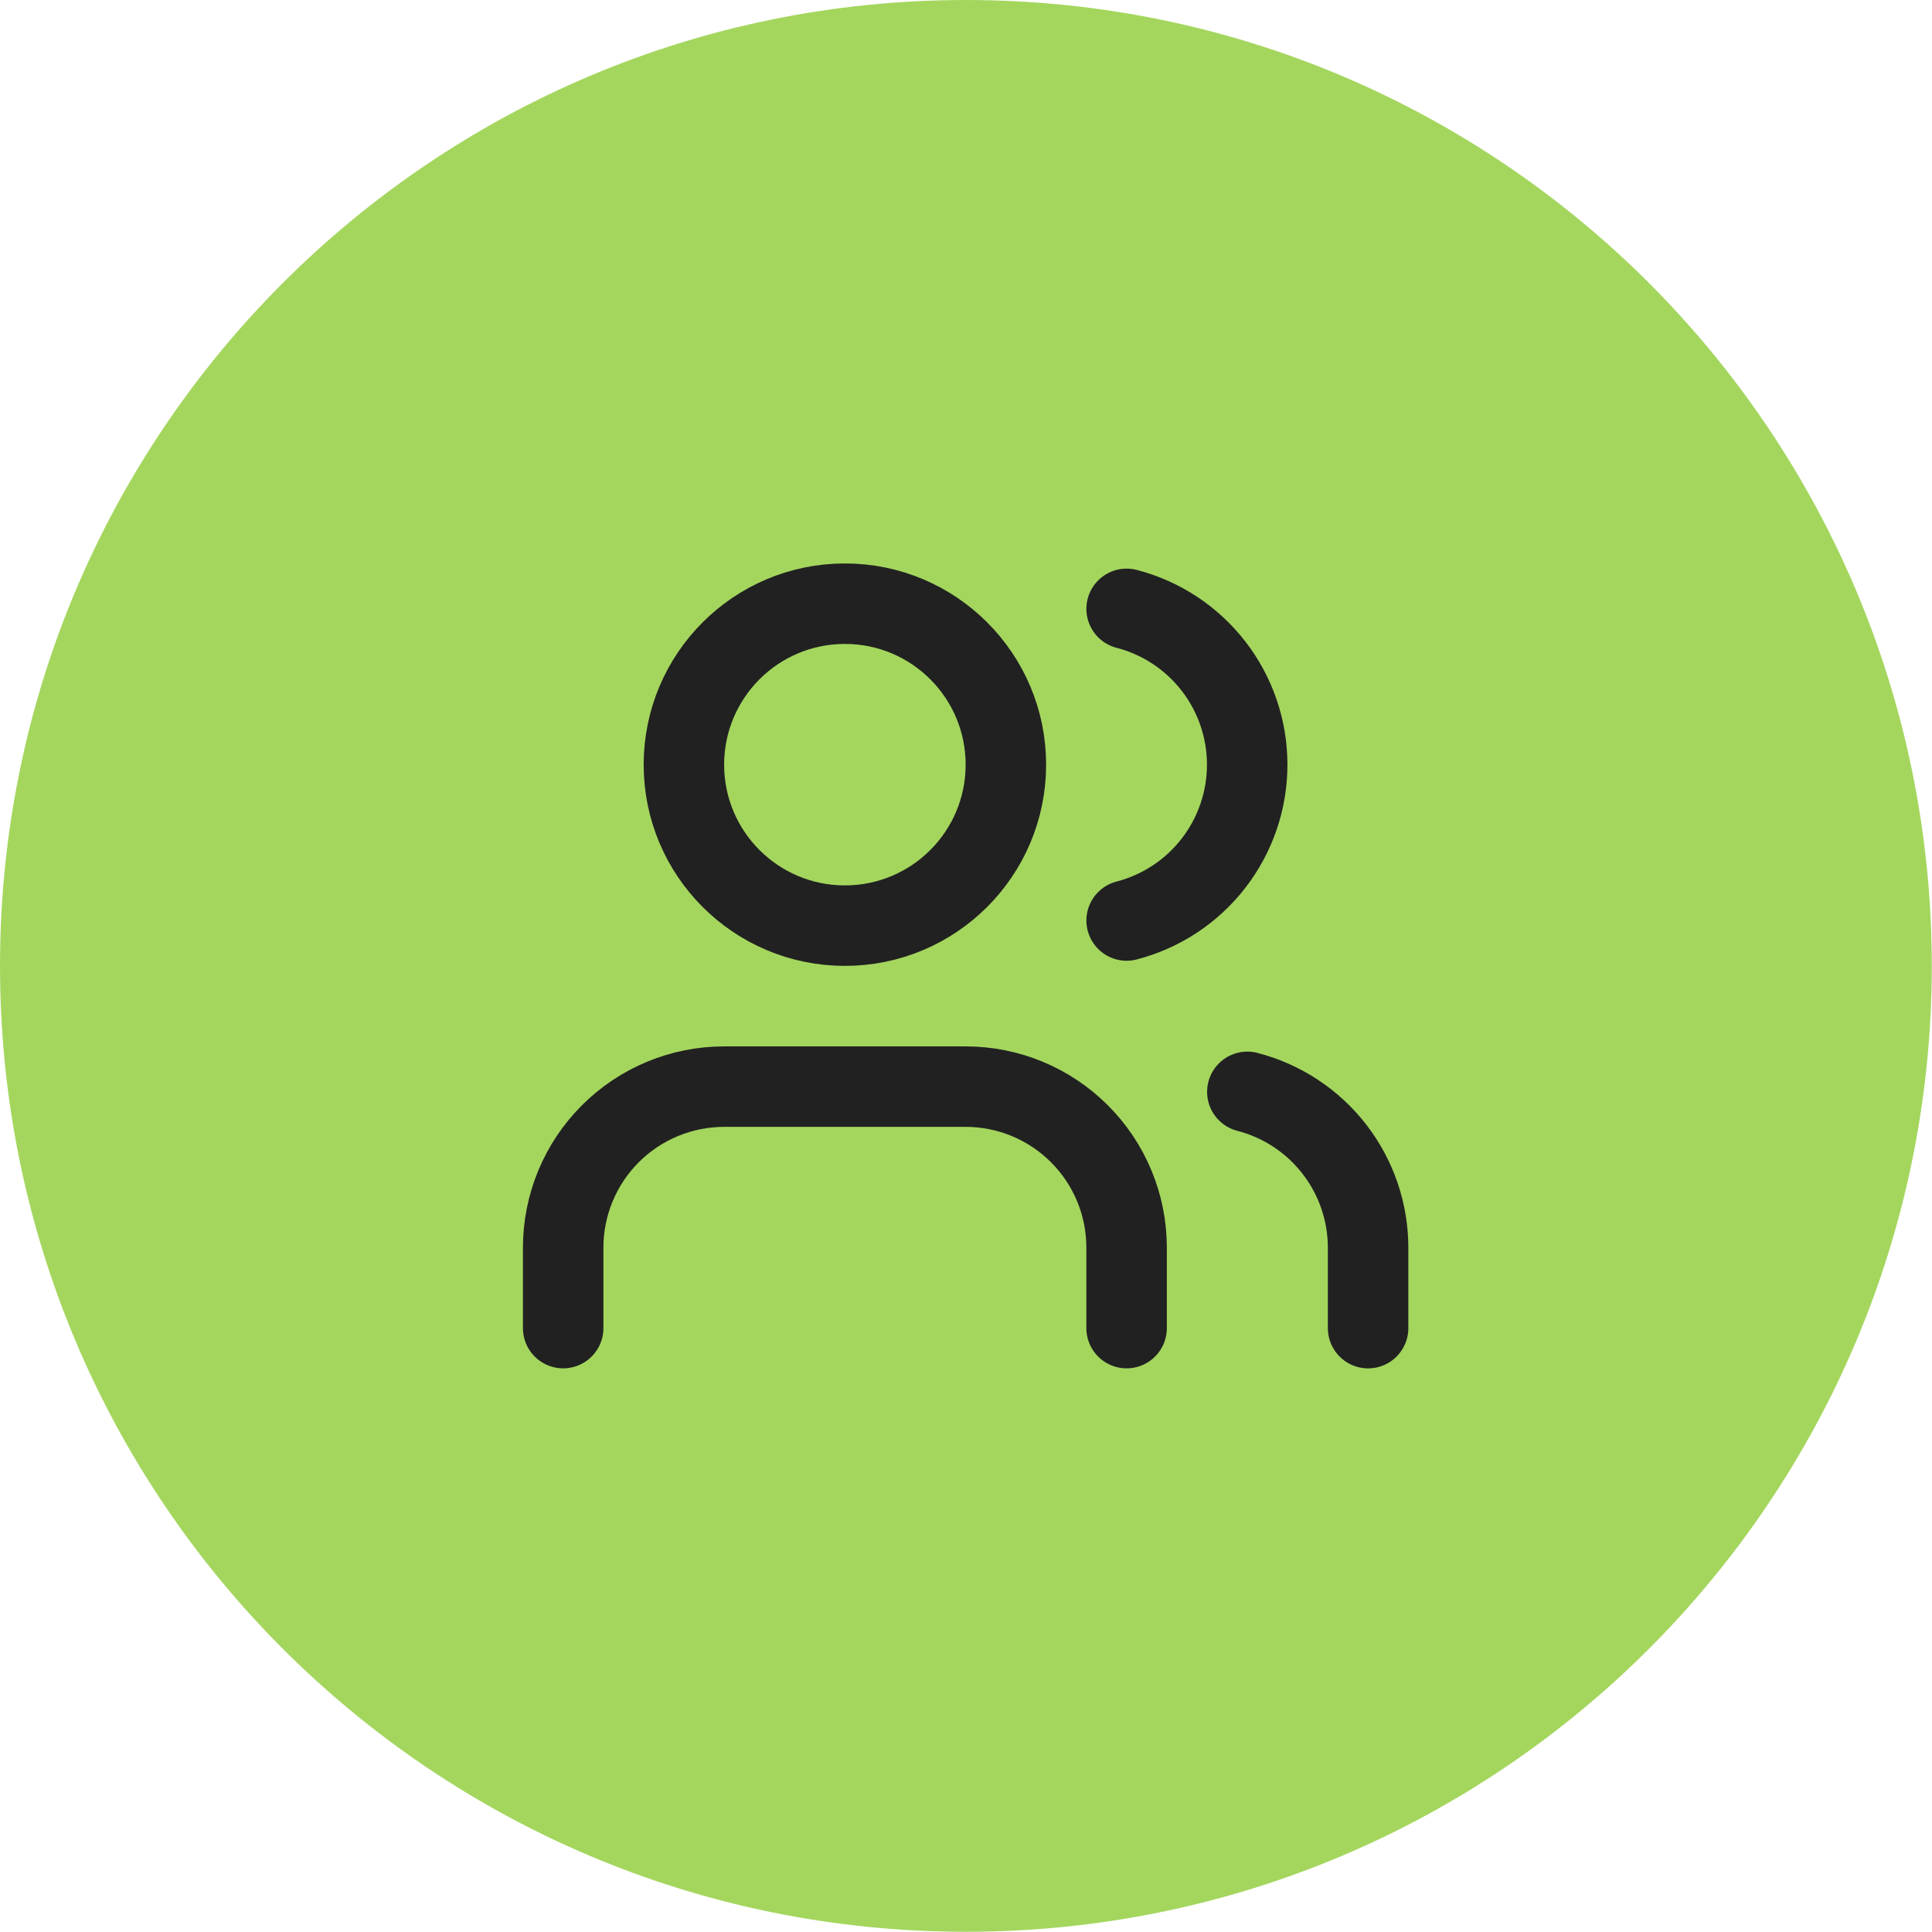
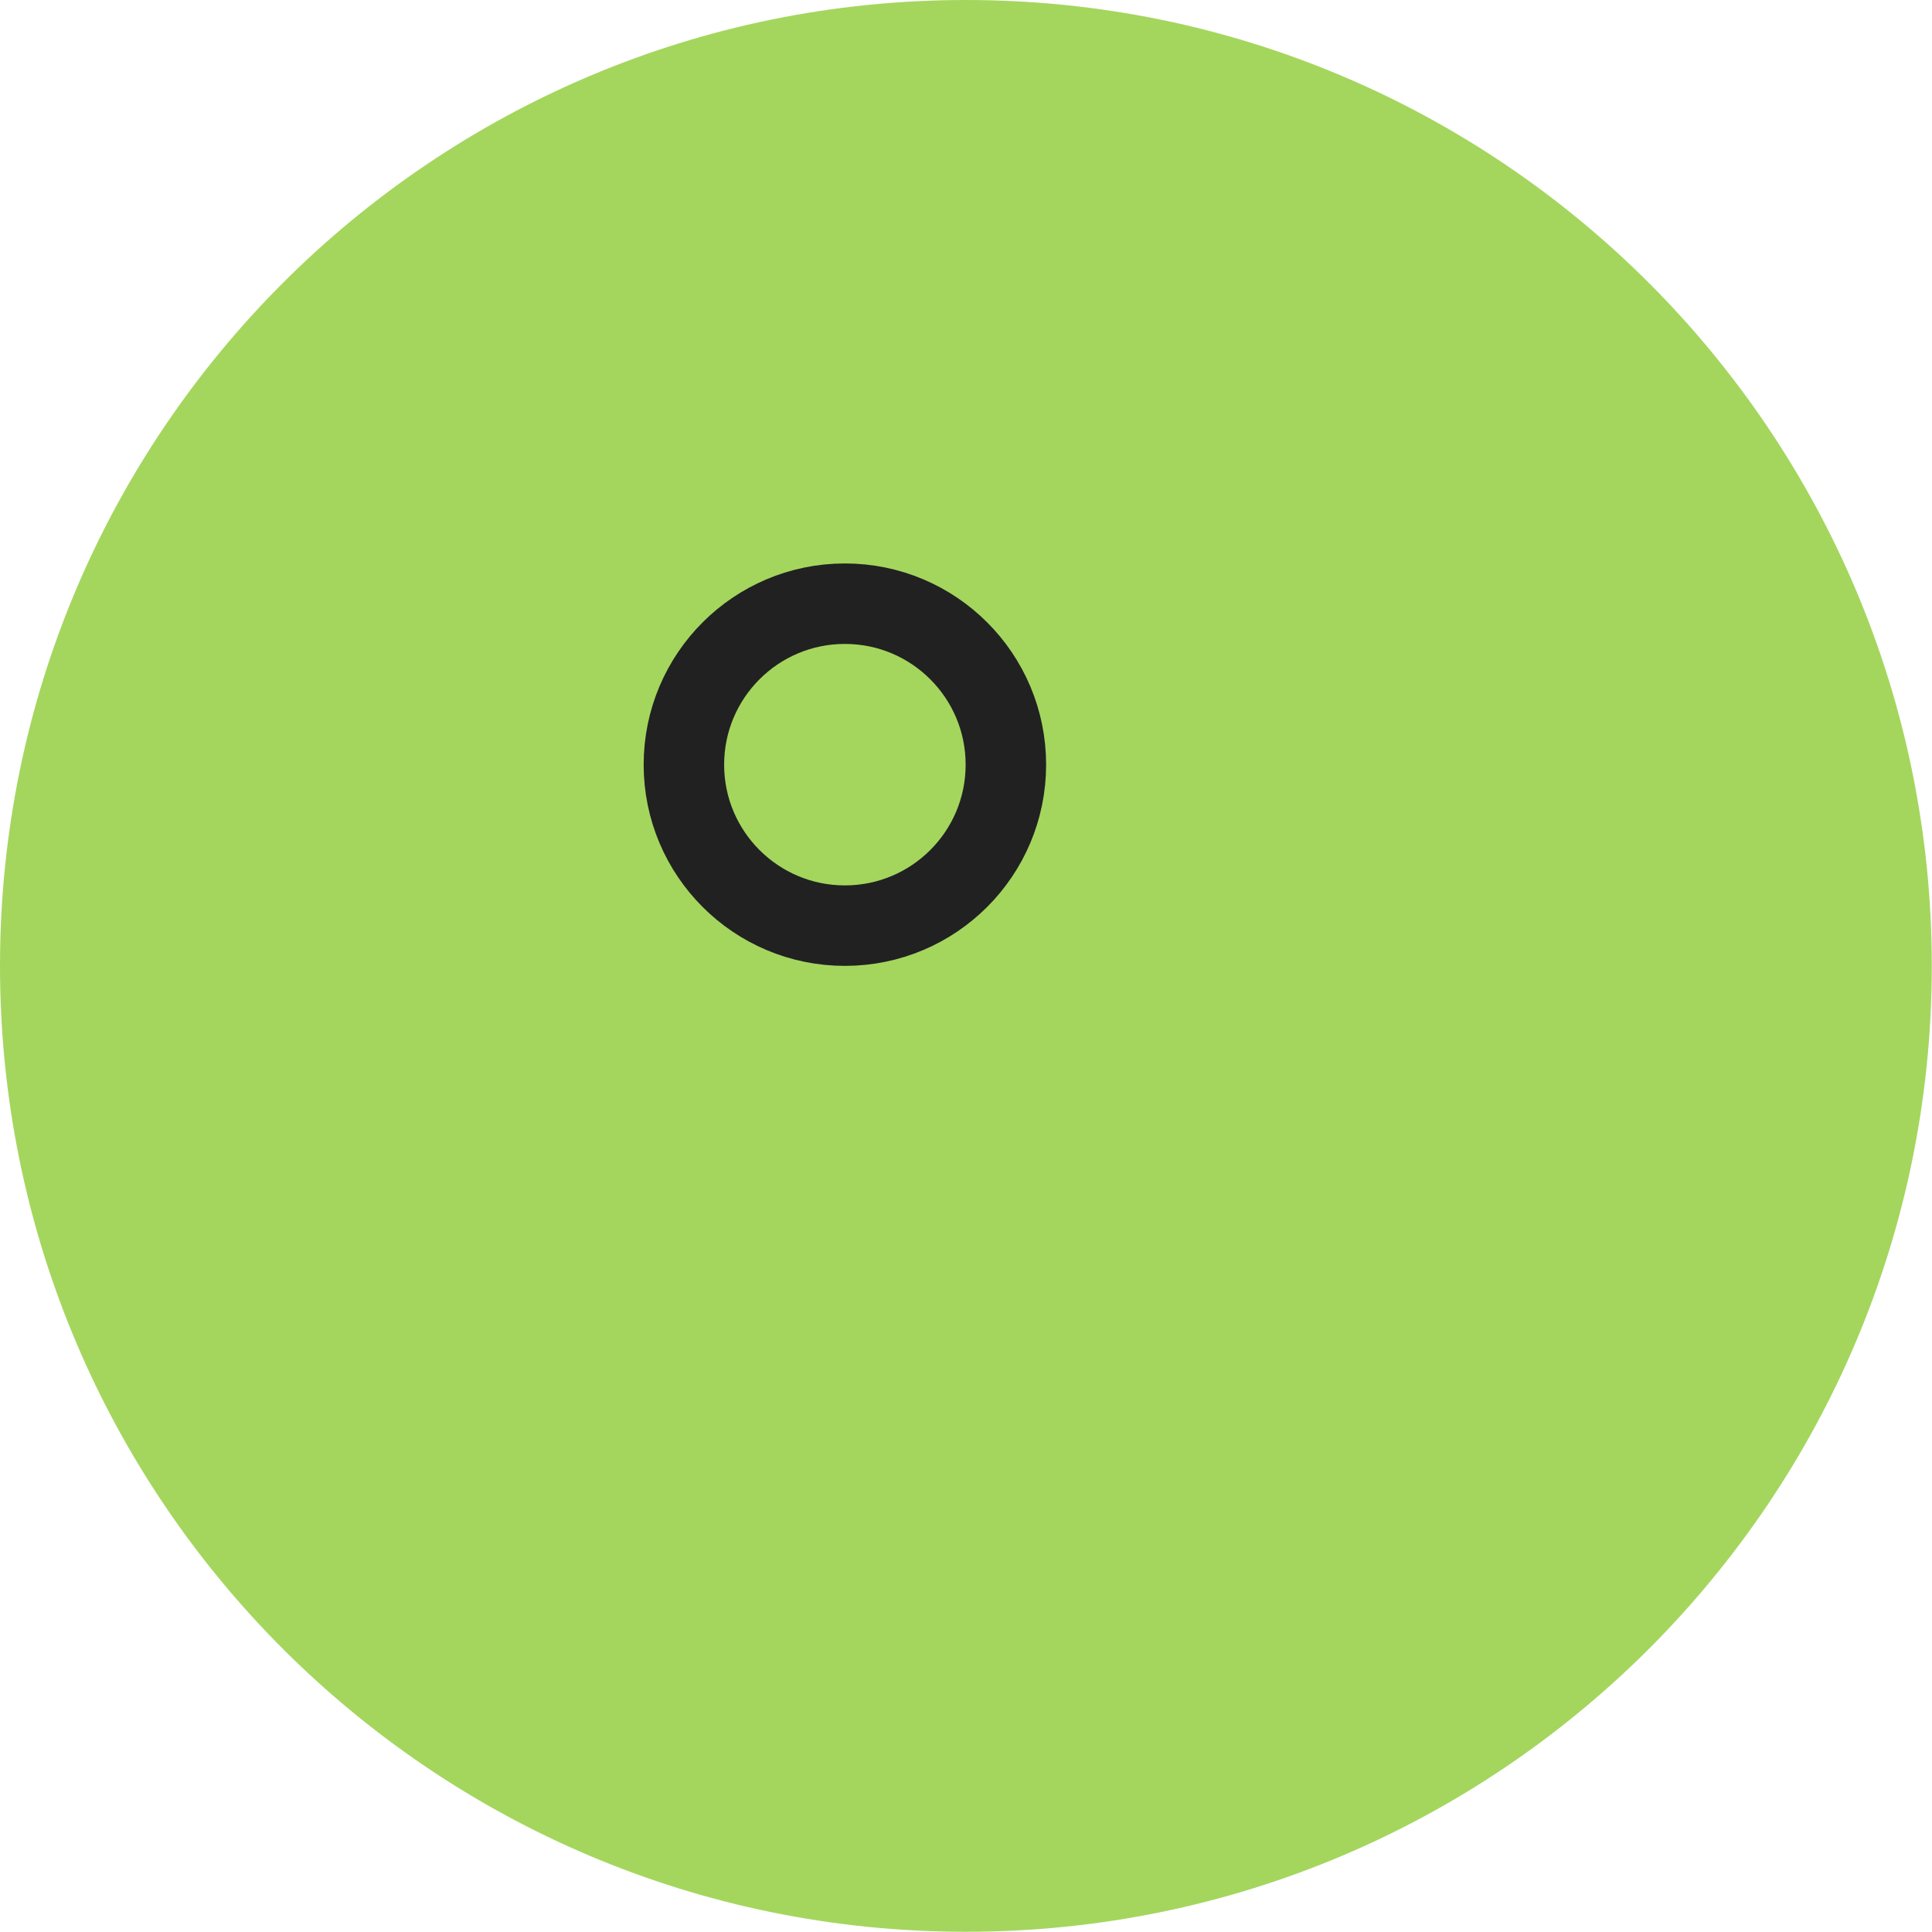
<svg xmlns="http://www.w3.org/2000/svg" width="64" height="64" viewBox="0 0 64 64" fill="none">
  <path d="M0 31.997C0 14.325 14.325 0 31.997 0C49.668 0 63.993 14.325 63.993 31.997C63.993 49.668 49.668 63.993 31.997 63.993C14.325 63.993 0 49.668 0 31.997Z" fill="#A4D65E" />
-   <path d="M37.32 43.995V41.329C37.32 39.914 36.759 38.558 35.758 37.558C34.758 36.558 33.402 35.996 31.988 35.996H23.988C22.574 35.996 21.218 36.558 20.218 37.558C19.218 38.558 18.656 39.914 18.656 41.329V43.995" stroke="#212121" stroke-width="2.666" stroke-linecap="round" stroke-linejoin="round" />
-   <path d="M37.321 20.169C38.464 20.465 39.477 21.133 40.2 22.067C40.923 23.001 41.315 24.149 41.315 25.331C41.315 26.512 40.923 27.66 40.2 28.594C39.477 29.529 38.464 30.196 37.321 30.493" stroke="#212121" stroke-width="2.666" stroke-linecap="round" stroke-linejoin="round" />
-   <path d="M45.32 43.996V41.329C45.319 40.148 44.926 39 44.202 38.066C43.478 37.132 42.464 36.465 41.32 36.169" stroke="#212121" stroke-width="2.666" stroke-linecap="round" stroke-linejoin="round" />
  <path d="M27.988 30.663C30.933 30.663 33.321 28.276 33.321 25.331C33.321 22.385 30.933 19.998 27.988 19.998C25.043 19.998 22.655 22.385 22.655 25.331C22.655 28.276 25.043 30.663 27.988 30.663Z" stroke="#212121" stroke-width="2.666" stroke-linecap="round" stroke-linejoin="round" />
</svg>